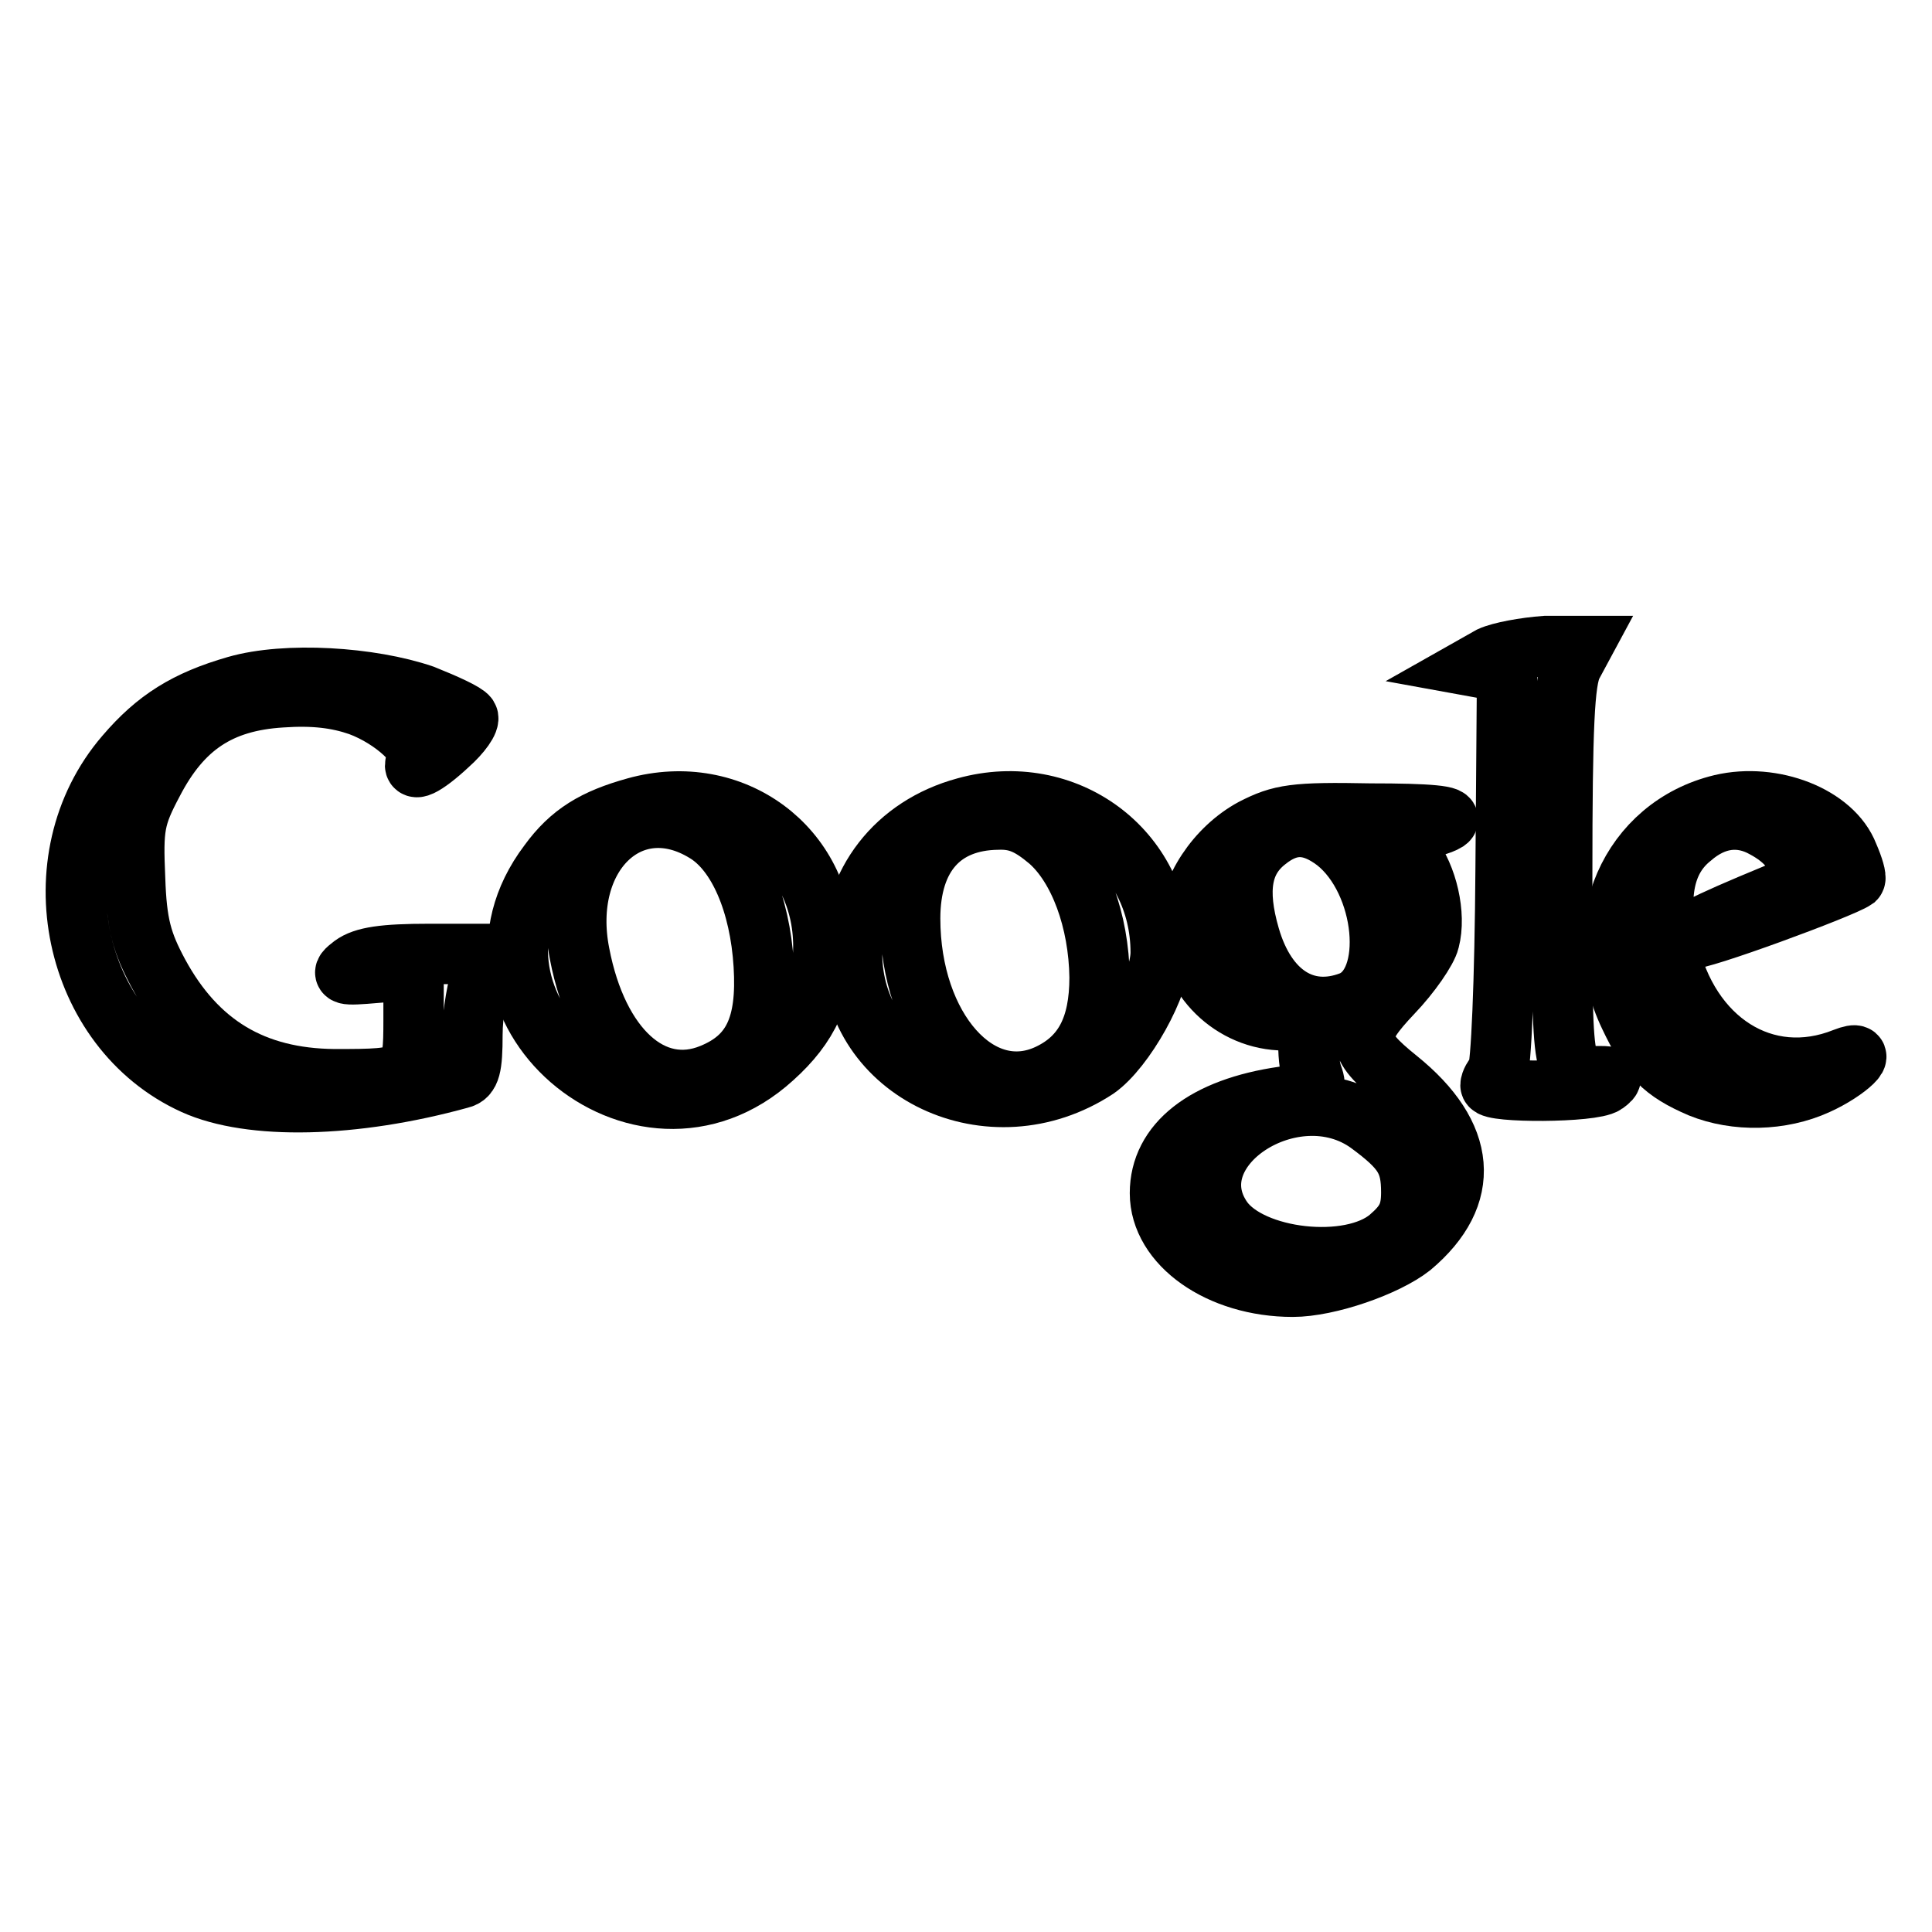
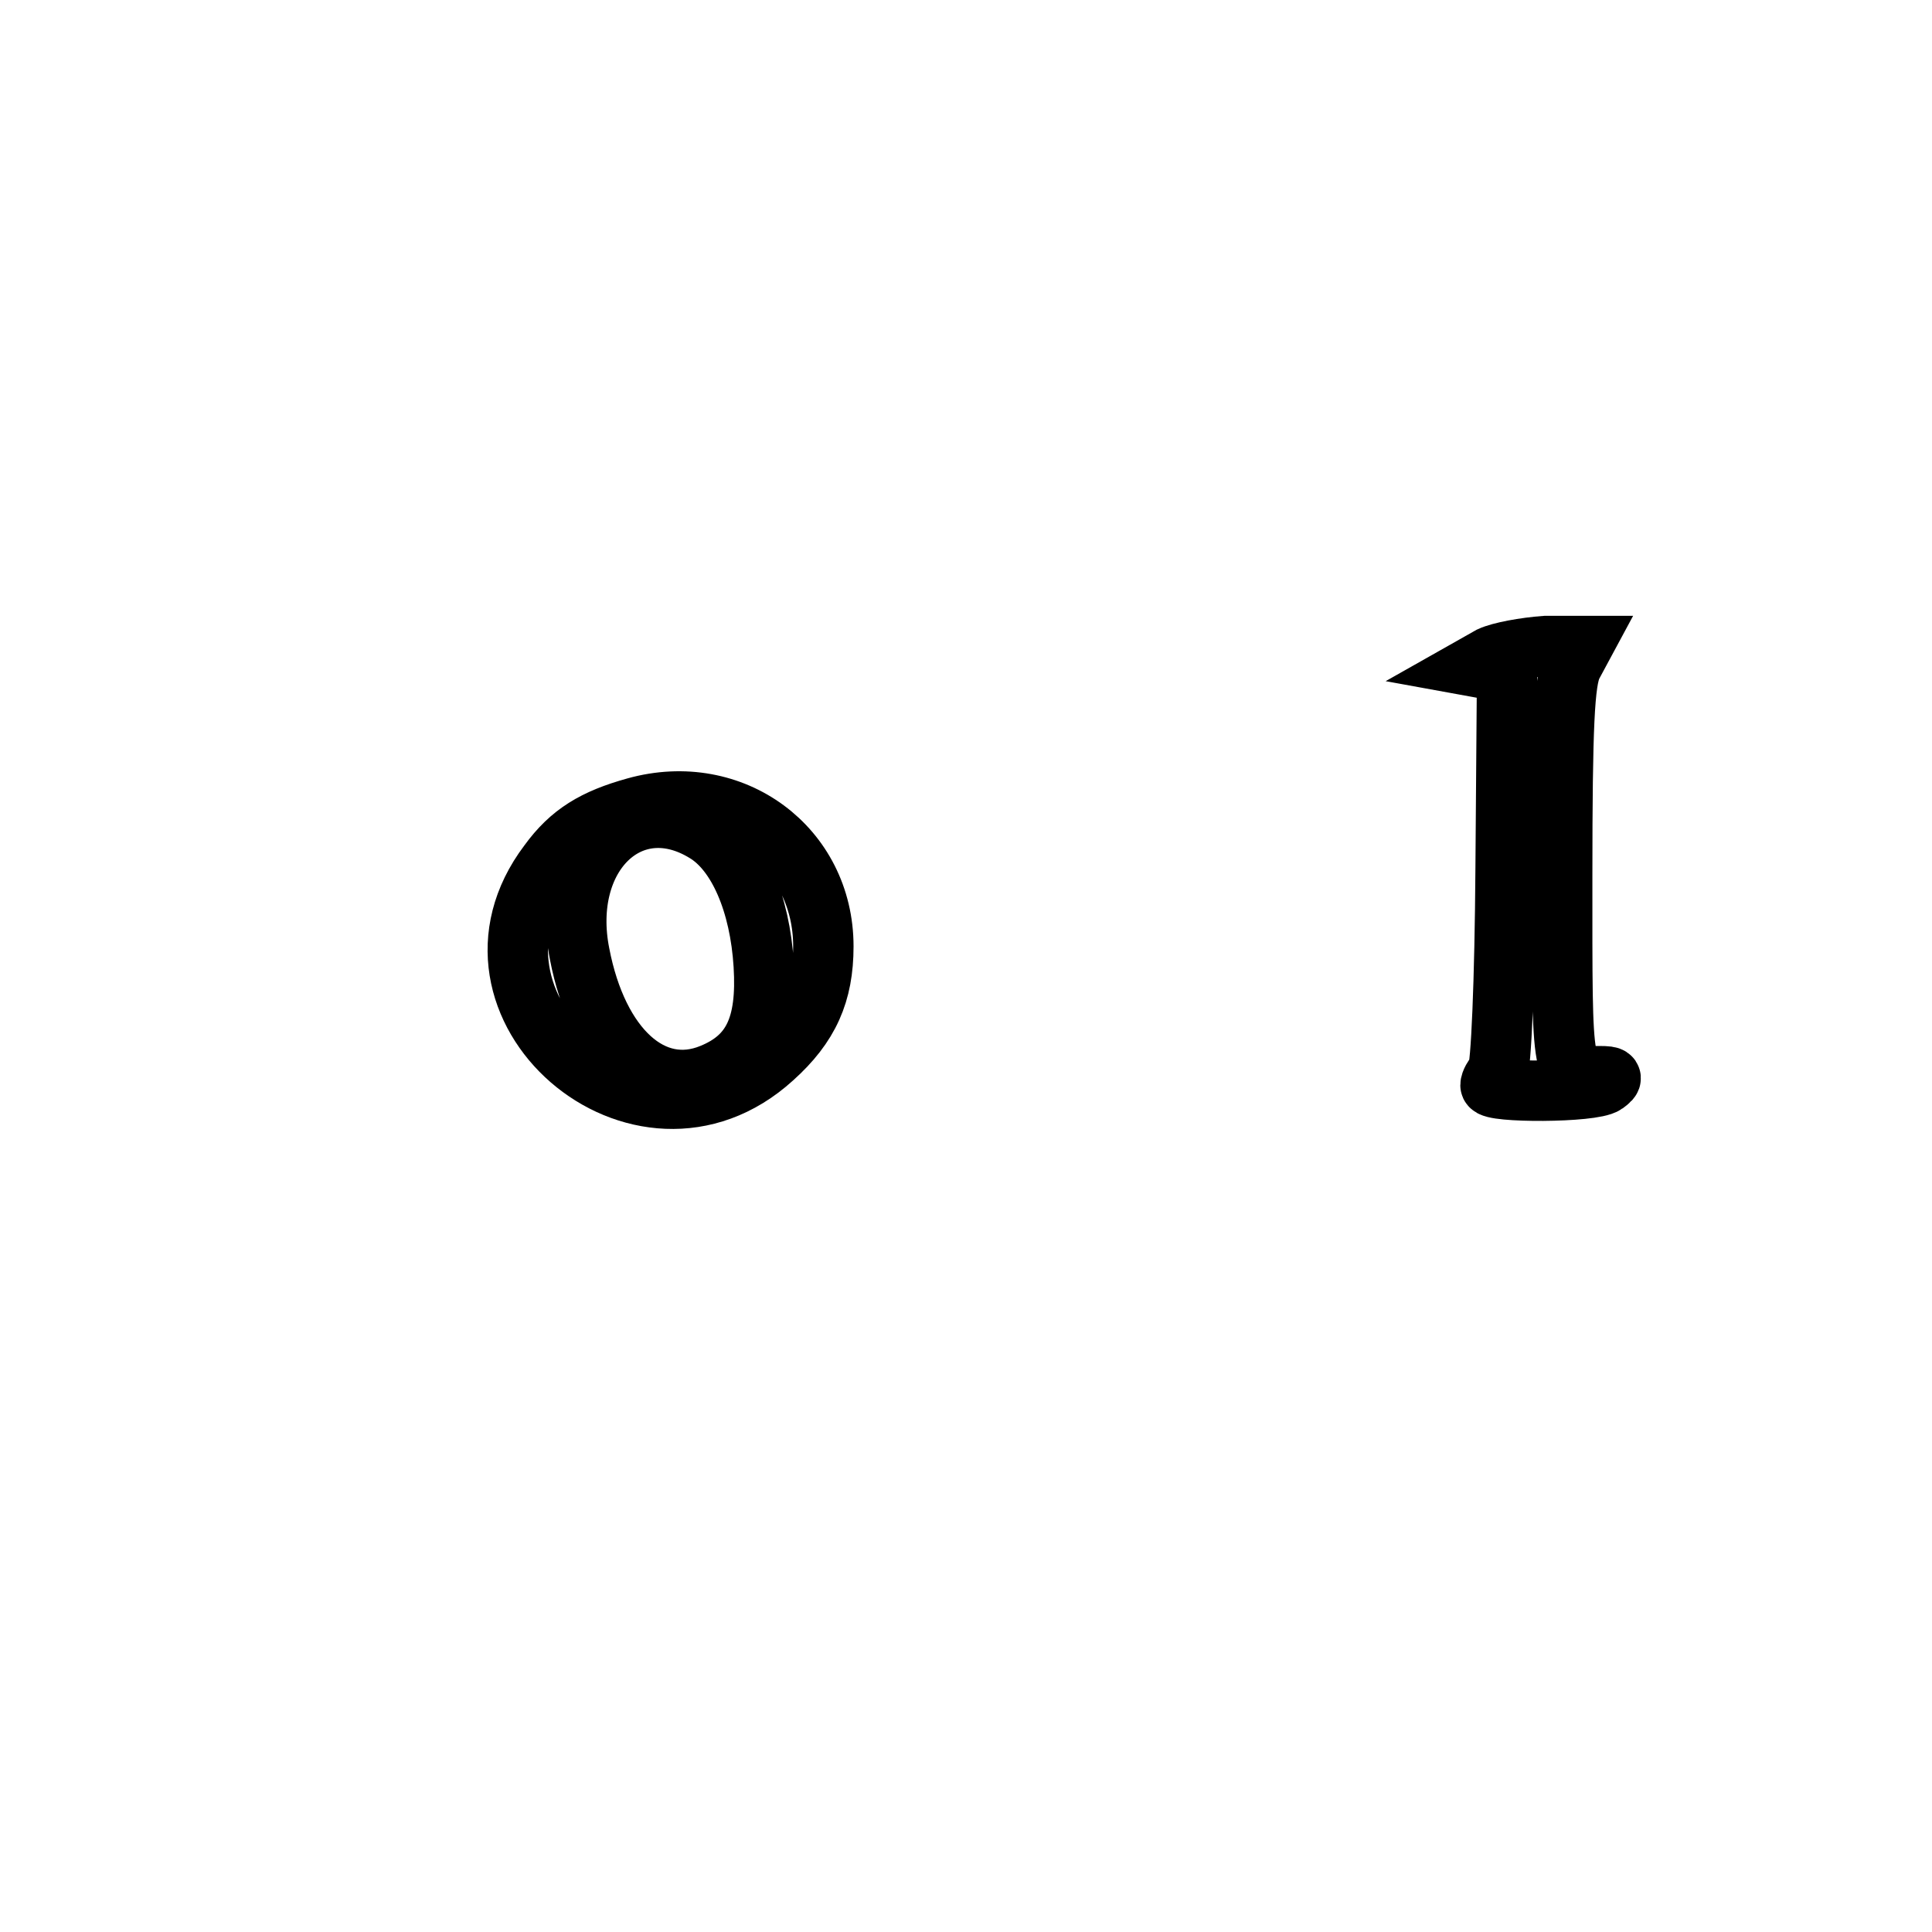
<svg xmlns="http://www.w3.org/2000/svg" version="1.1" x="0px" y="0px" viewBox="0 0 256 256" enable-background="new 0 0 256 256" xml:space="preserve">
  <g>
    <g>
      <path stroke-width="8" fill-opacity="0" stroke="#000000" d="M197.5,87l-2.3,1.3l2.2,0.4l2.3,0.3l-0.2,26.1c-0.1,14.9-0.6,26.5-1.1,27c-0.5,0.6-0.9,1.3-0.9,1.7  c0,1,13.5,1,15.2-0.2c1.1-0.8,1-1-0.7-1c-5.2,0-5,0.9-5-26.5c0-20.1,0.3-25.8,1.3-27.9l1.4-2.6h-4.9C202,85.8,198.8,86.4,197.5,87  z" />
-       <path stroke-width="8" fill-opacity="0" stroke="#000000" d="M31.3,90.9c-6.6,1.9-10.6,4.4-14.7,9.2c-11.8,13.7-7,36.3,9.1,43.6c7.5,3.4,21.2,3.1,35.3-0.8  c1.3-0.3,1.6-1.5,1.6-5.8c0-2.9,0.7-6.6,1.3-8.1l1.4-2.6h-8.4c-6.1,0-8.7,0.4-10.2,1.5c-1.7,1.3-1.4,1.4,3.2,1l4.9-0.4v6.6  c0,7.8-0.2,7.9-10.5,7.9c-10.7-0.1-18.2-4.6-23.3-14c-2.2-4.1-2.9-6.5-3.1-12.6c-0.3-6.8-0.1-8.1,2.4-12.8  c3.8-7.3,8.8-10.7,17-11.2c4.3-0.3,7.4,0.1,10.3,1.1c4.6,1.7,8.7,5.6,7.7,7.1c-1.1,2,1,1,4.1-1.9c1.7-1.5,2.9-3.2,2.6-3.7  s-2.9-1.7-5.9-2.9C49.1,89.7,37.9,89,31.3,90.9z" />
      <path stroke-width="8" fill-opacity="0" stroke="#000000" d="M84.2,107c-5.4,1.5-8.6,3.4-11.5,7.4c-14.3,18.9,12.1,41.8,29.7,25.8c4.8-4.3,6.7-8.6,6.7-14.8  C109.1,112.3,97.1,103.4,84.2,107z M93.5,110.3c4.3,2.6,7.2,9.4,7.7,17.6c0.5,8.1-1.5,12.2-6.9,14.4c-7.8,3.2-15.1-3.4-17.5-15.9  C74.2,113.3,83.6,104.2,93.5,110.3z" />
-       <path stroke-width="8" fill-opacity="0" stroke="#000000" d="M127.9,107c-9.2,2.5-15,10-15,19.3c0,15.8,18.4,24.5,32.4,15.3c3.7-2.6,8.5-11.1,8.5-15.4  C153.8,112.6,141.2,103.3,127.9,107z M139,111.4c4,3.5,6.6,10.6,6.7,18.1c0,6.6-2.1,10.6-6.7,12.8c-9.2,4.4-18.4-6-18.4-20.6  c0-8.3,4.2-13,11.6-13.1C134.8,108.5,136.5,109.3,139,111.4z" />
-       <path stroke-width="8" fill-opacity="0" stroke="#000000" d="M228.1,106.6c-12.1,2.9-17.9,16.1-12.2,28c2.6,5.5,4.5,7.4,9.4,9.5c4.7,1.9,10.7,1.8,15.5-0.4  c4-1.8,7.2-4.9,3.6-3.5c-10.5,4.2-20.7-2.3-23.4-14.7c-1.4-6.9-0.5-11.6,3.1-14.5c3.1-2.7,6.5-3.1,9.7-1.3  c5.2,2.8,5.9,6.9,1.4,8.8c-9.7,4-12.5,5.5-11.4,5.9c1,0.4,20.3-6.7,22-7.9c0.2-0.2-0.2-1.6-0.9-3.2  C242.9,108.1,234.9,105,228.1,106.6z" />
-       <path stroke-width="8" fill-opacity="0" stroke="#000000" d="M166,109.8c-4.8,2.6-8.5,8.1-8.5,13c0,6.7,5.8,12.4,12.7,12.4c3,0,3.3,0.2,3.2,2.6  c-0.1,1.5,0.1,3.6,0.5,4.7c0.7,1.9,0.3,2.1-3.8,2.8c-10.5,1.5-16.4,6.2-16.4,12.8c0,6.8,7.9,12.4,17.6,12.4  c4.7,0,12.4-2.7,15.7-5.3c8.1-6.8,7.4-14.8-1.8-22.2c-5.7-4.6-5.8-6-0.7-11.4c2.4-2.5,4.6-5.7,4.9-7c0.9-3.4-0.3-8.5-2.5-11.3  c-2.5-3.1-2.4-3.5,0.8-3.5c1.4,0,3.2-0.5,4-1c1-0.7-2.3-1-10.1-1C171.5,107.6,169.7,107.9,166,109.8z M177,111.5  c6.7,5.3,8,18.8,2,21.2c-6,2.3-11.2-1-13.4-8.6c-1.8-6.2-1.1-10.1,2.2-12.7C170.9,108.9,173.7,109,177,111.5z M181.4,148.9  c4.6,3.4,5.6,5,5.6,9.1c0,2.8-0.7,4.1-2.9,6c-5.2,4.4-18.3,2.9-22.1-2.4C155.4,152.2,171.5,141.7,181.4,148.9z" />
    </g>
  </g>
</svg>